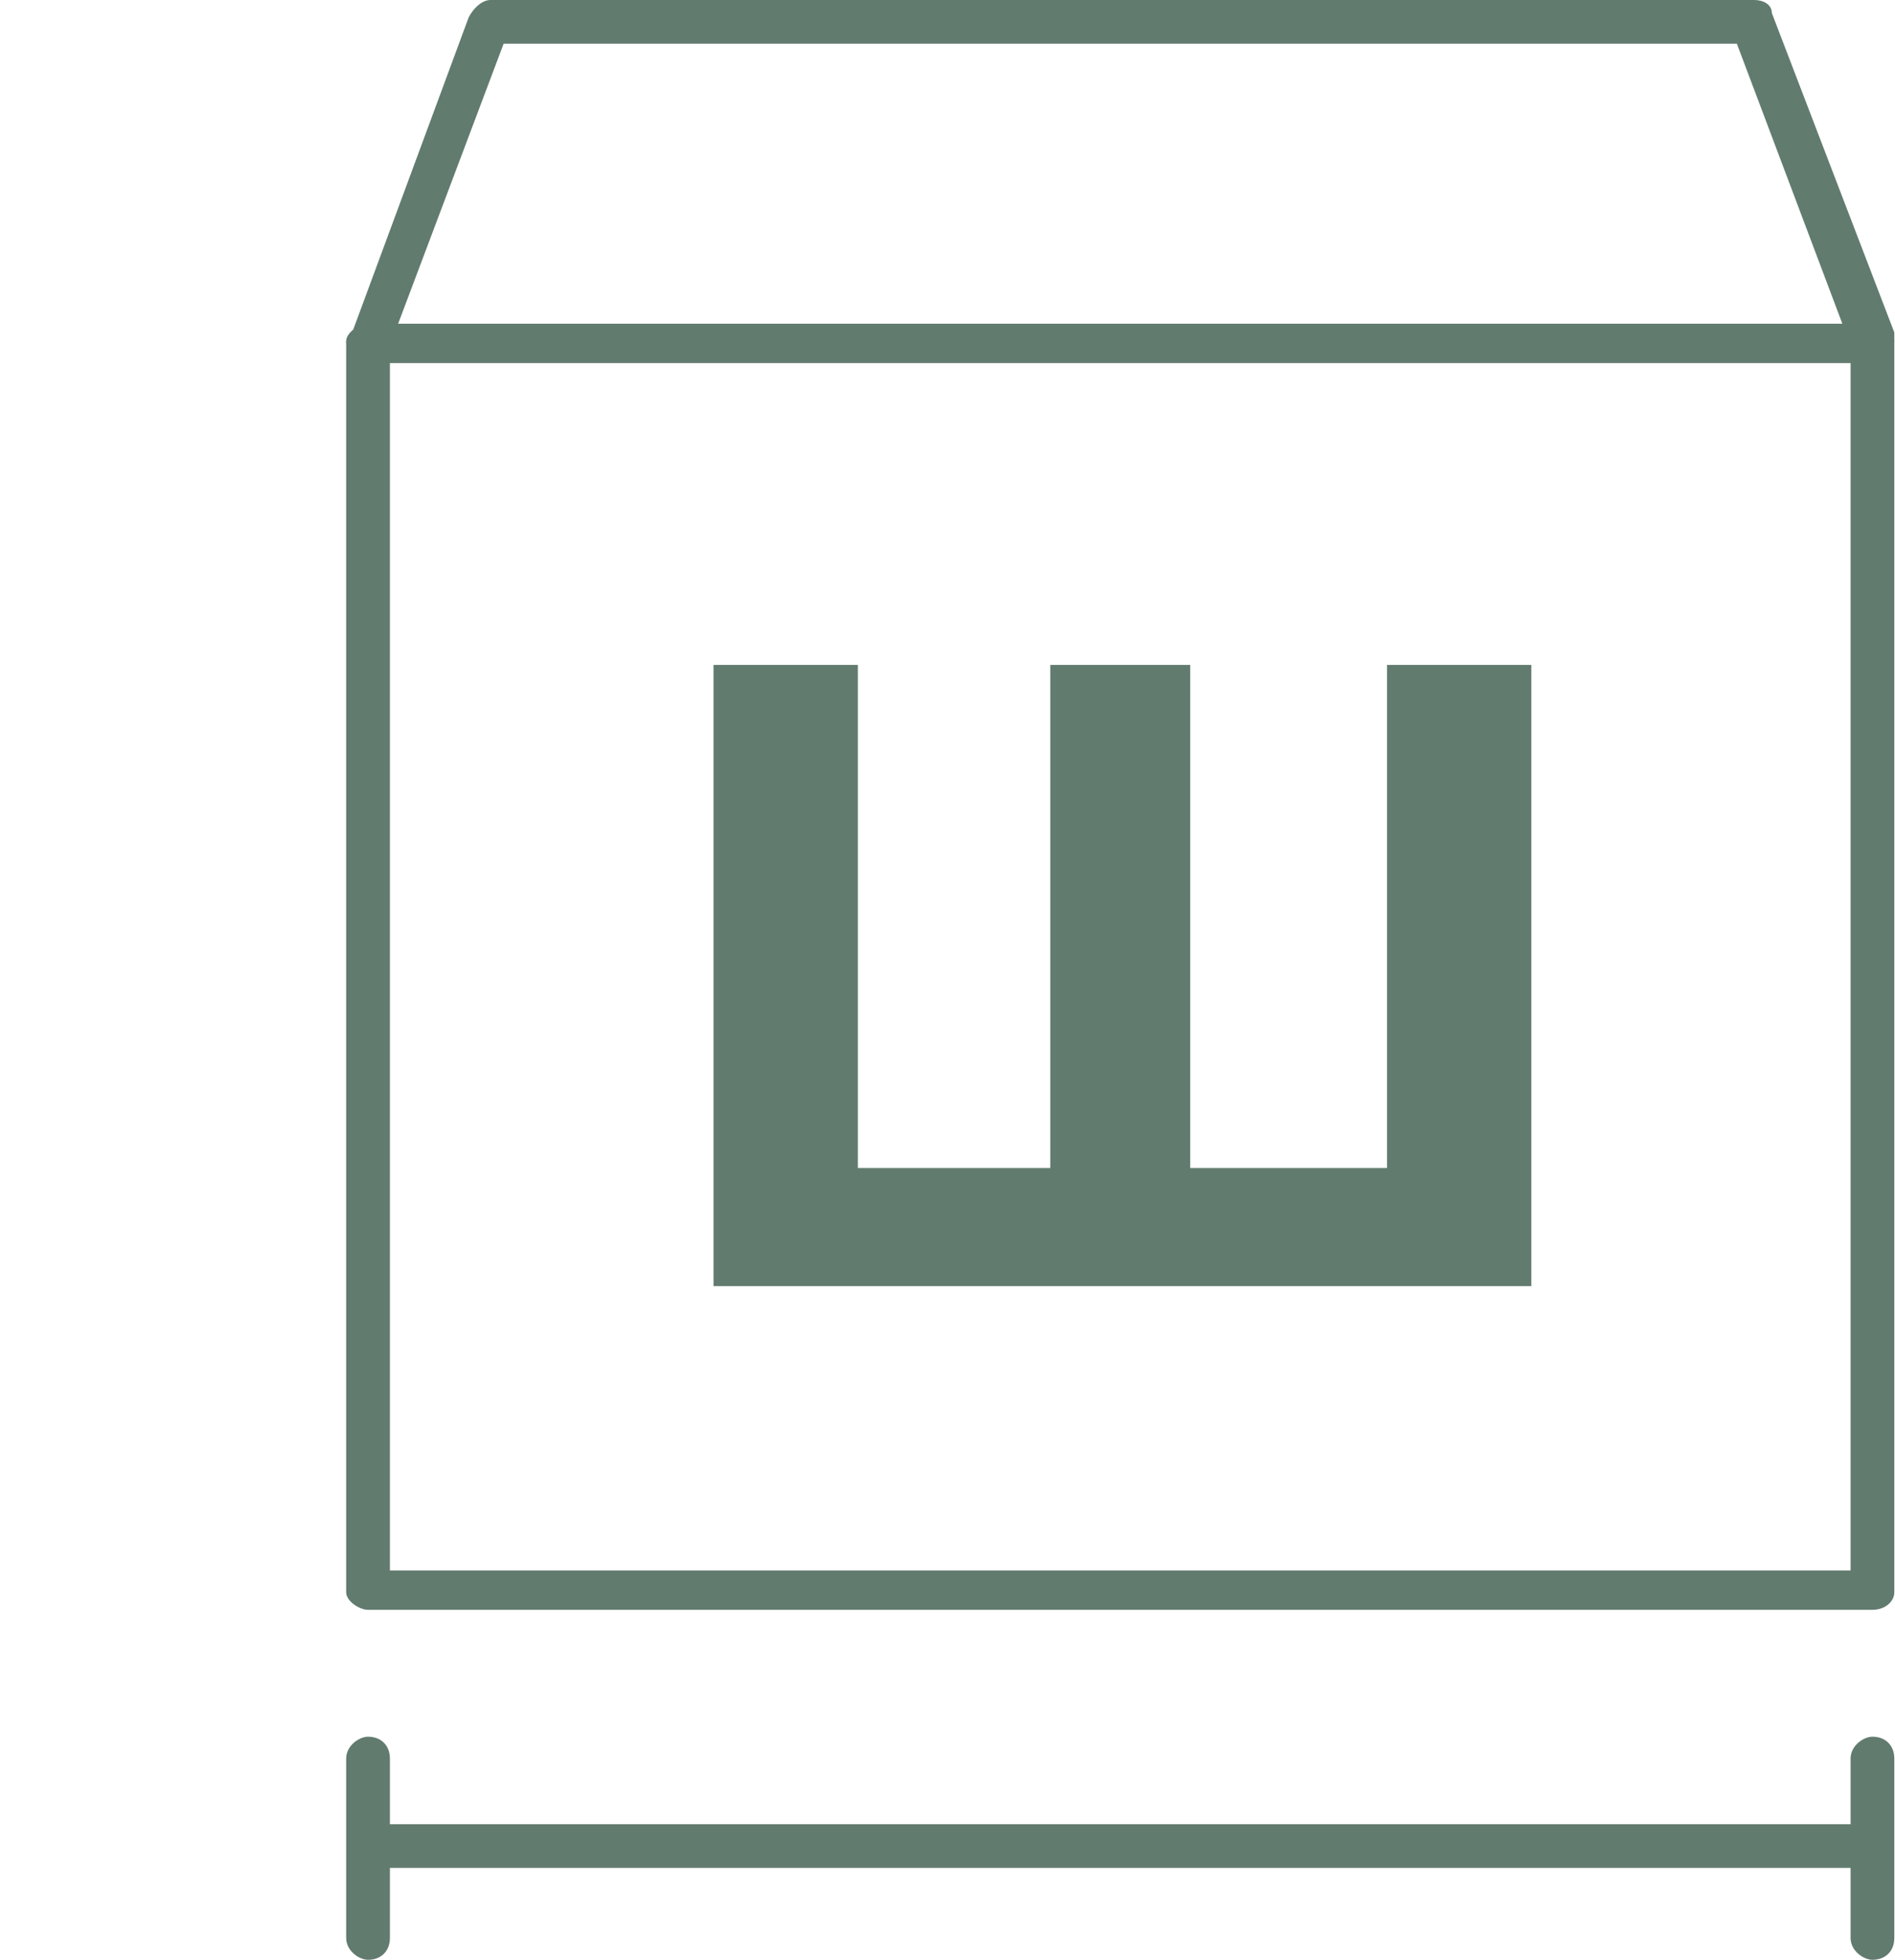
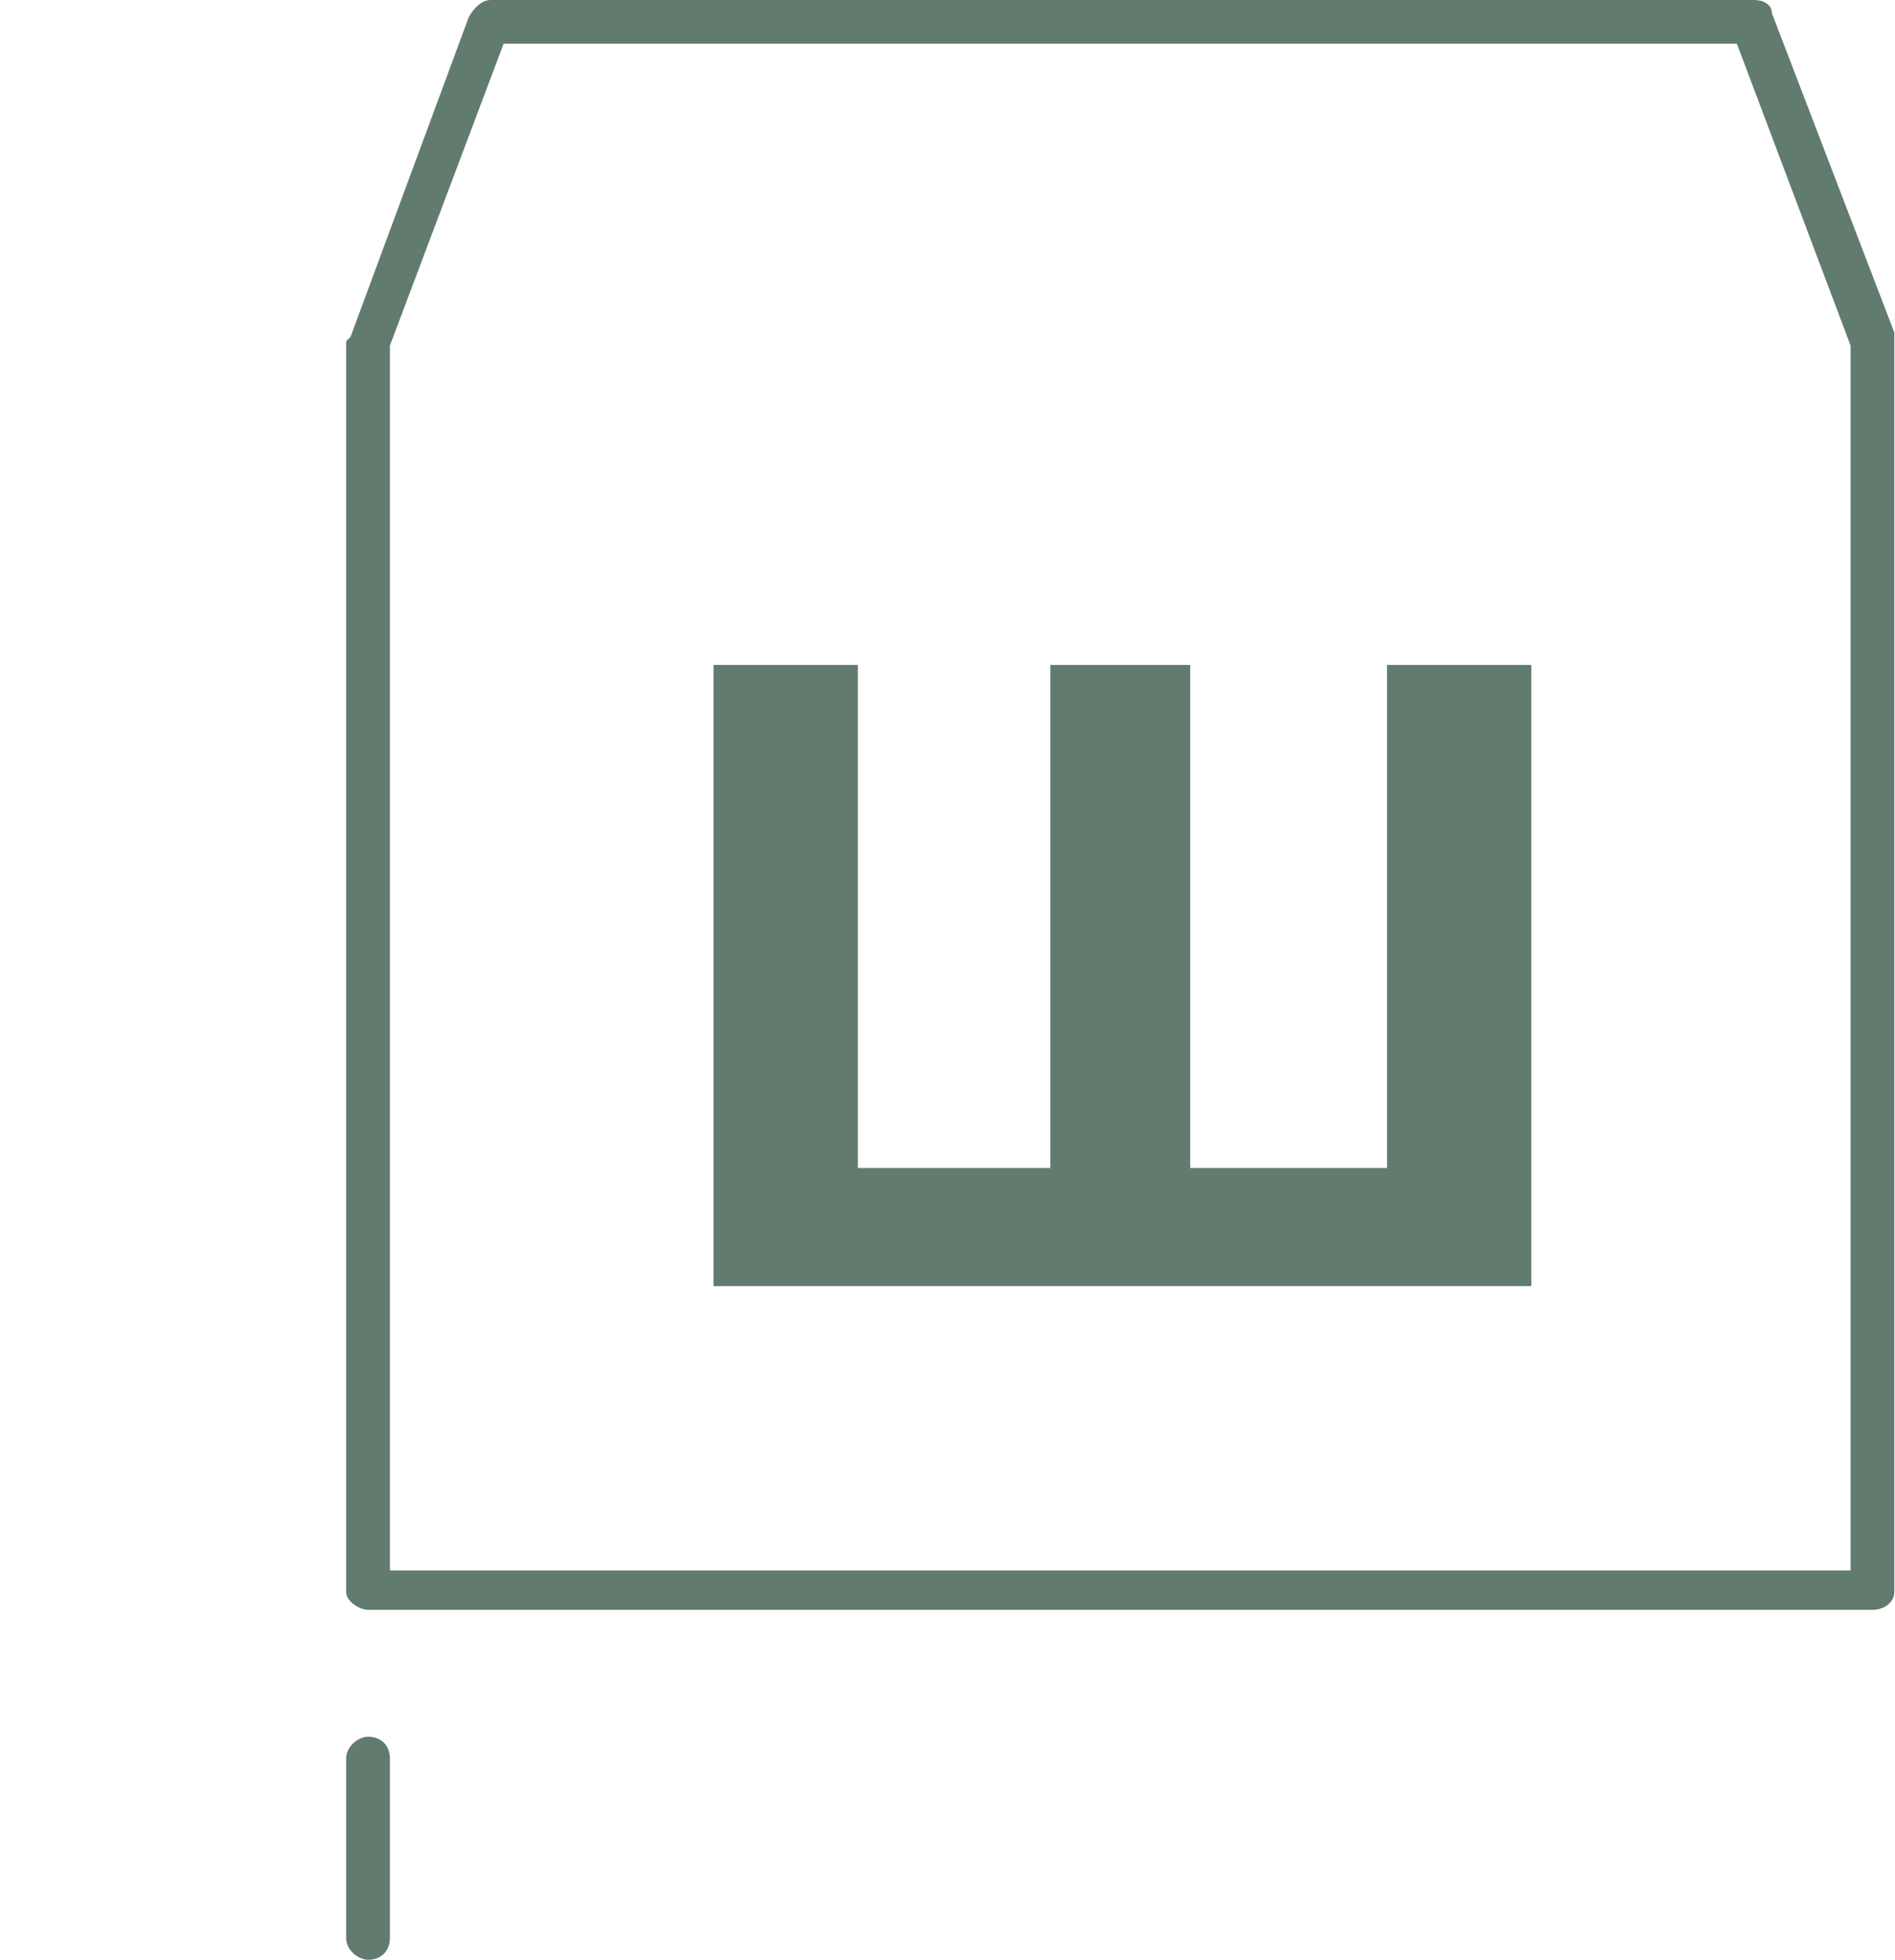
<svg xmlns="http://www.w3.org/2000/svg" xml:space="preserve" width="59px" height="61px" version="1.1" style="shape-rendering:geometricPrecision; text-rendering:geometricPrecision; image-rendering:optimizeQuality; fill-rule:evenodd; clip-rule:evenodd" viewBox="0 0 433 448">
  <defs>
    <style type="text/css">
   
    .fil1 {fill:none}
    .fil0 {fill:#627B6F;fill-rule:nonzero}
   
  </style>
  </defs>
  <g id="Layer_x0020_1">
-     <path class="fil0" d="M84 83c-2,0 -5,-2 -5,-5 0,-2 3,-4 5,-4l344 0c3,0 5,2 5,4 0,3 -2,5 -5,5l-344 0z" />
-     <polygon class="fil0" points="84,417 428,417 428,427 84,427 " />
-     <path class="fil0" d="M89 443c0,3 -2,5 -5,5 -2,0 -5,-2 -5,-5l0 -41c0,-3 3,-5 5,-5 3,0 5,2 5,5l0 41z" />
-     <path class="fil0" d="M433 443c0,3 -2,5 -5,5 -2,0 -5,-2 -5,-5l0 -41c0,-3 3,-5 5,-5 3,0 5,2 5,5l0 41z" />
+     <path class="fil0" d="M89 443c0,3 -2,5 -5,5 -2,0 -5,-2 -5,-5l0 -41c0,-3 3,-5 5,-5 3,0 5,2 5,5z" />
    <polygon class="fil0" points="163,152 163,294 350,294 350,152 317,152 317,267 272,267 272,152 240,152 240,267 196,267 196,152 " />
    <path class="fil0" d="M423 79l-26 -69 -282 0 -26 69 0 280 334 0 0 -280zm-18 -76l28 73c0,1 0,2 0,2l0 286c0,2 -2,4 -5,4l-344 0c-2,0 -5,-2 -5,-4l0 -286c0,0 1,-1 1,-1l27 -73c1,-2 3,-4 5,-4l289 0c2,0 4,1 4,3z" />
-     <rect class="fil1" width="433" height="446" />
  </g>
</svg>